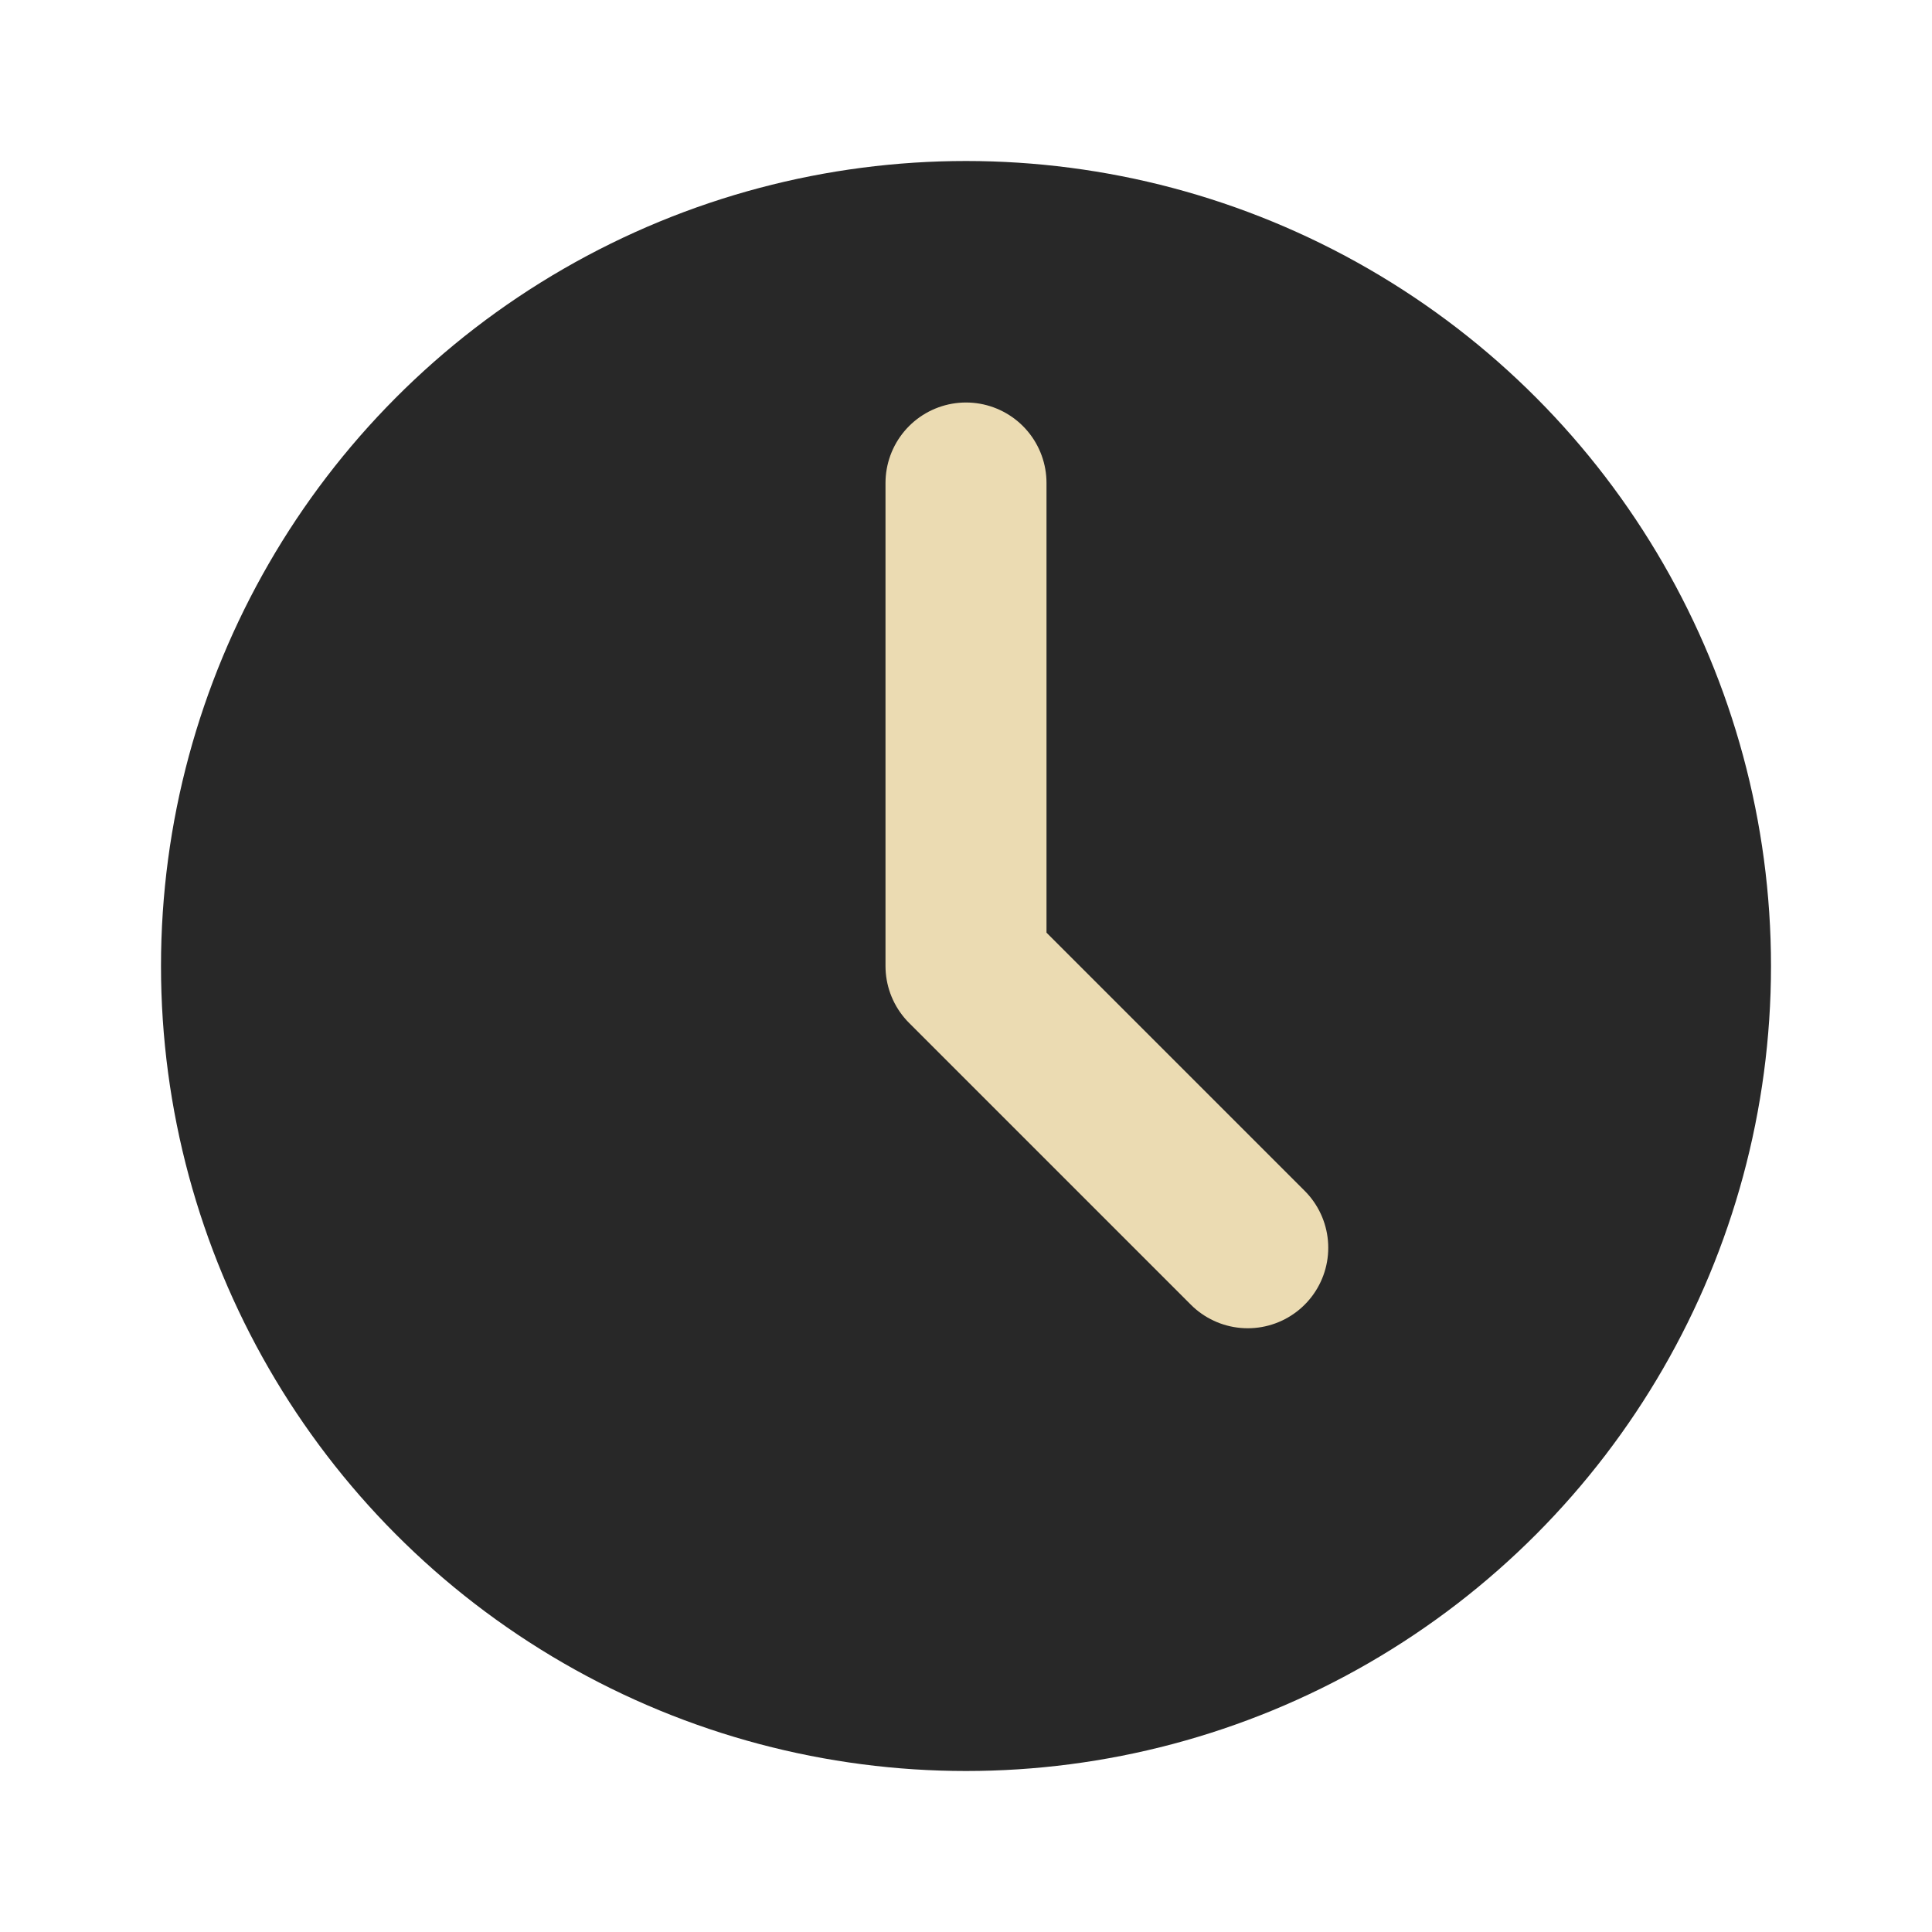
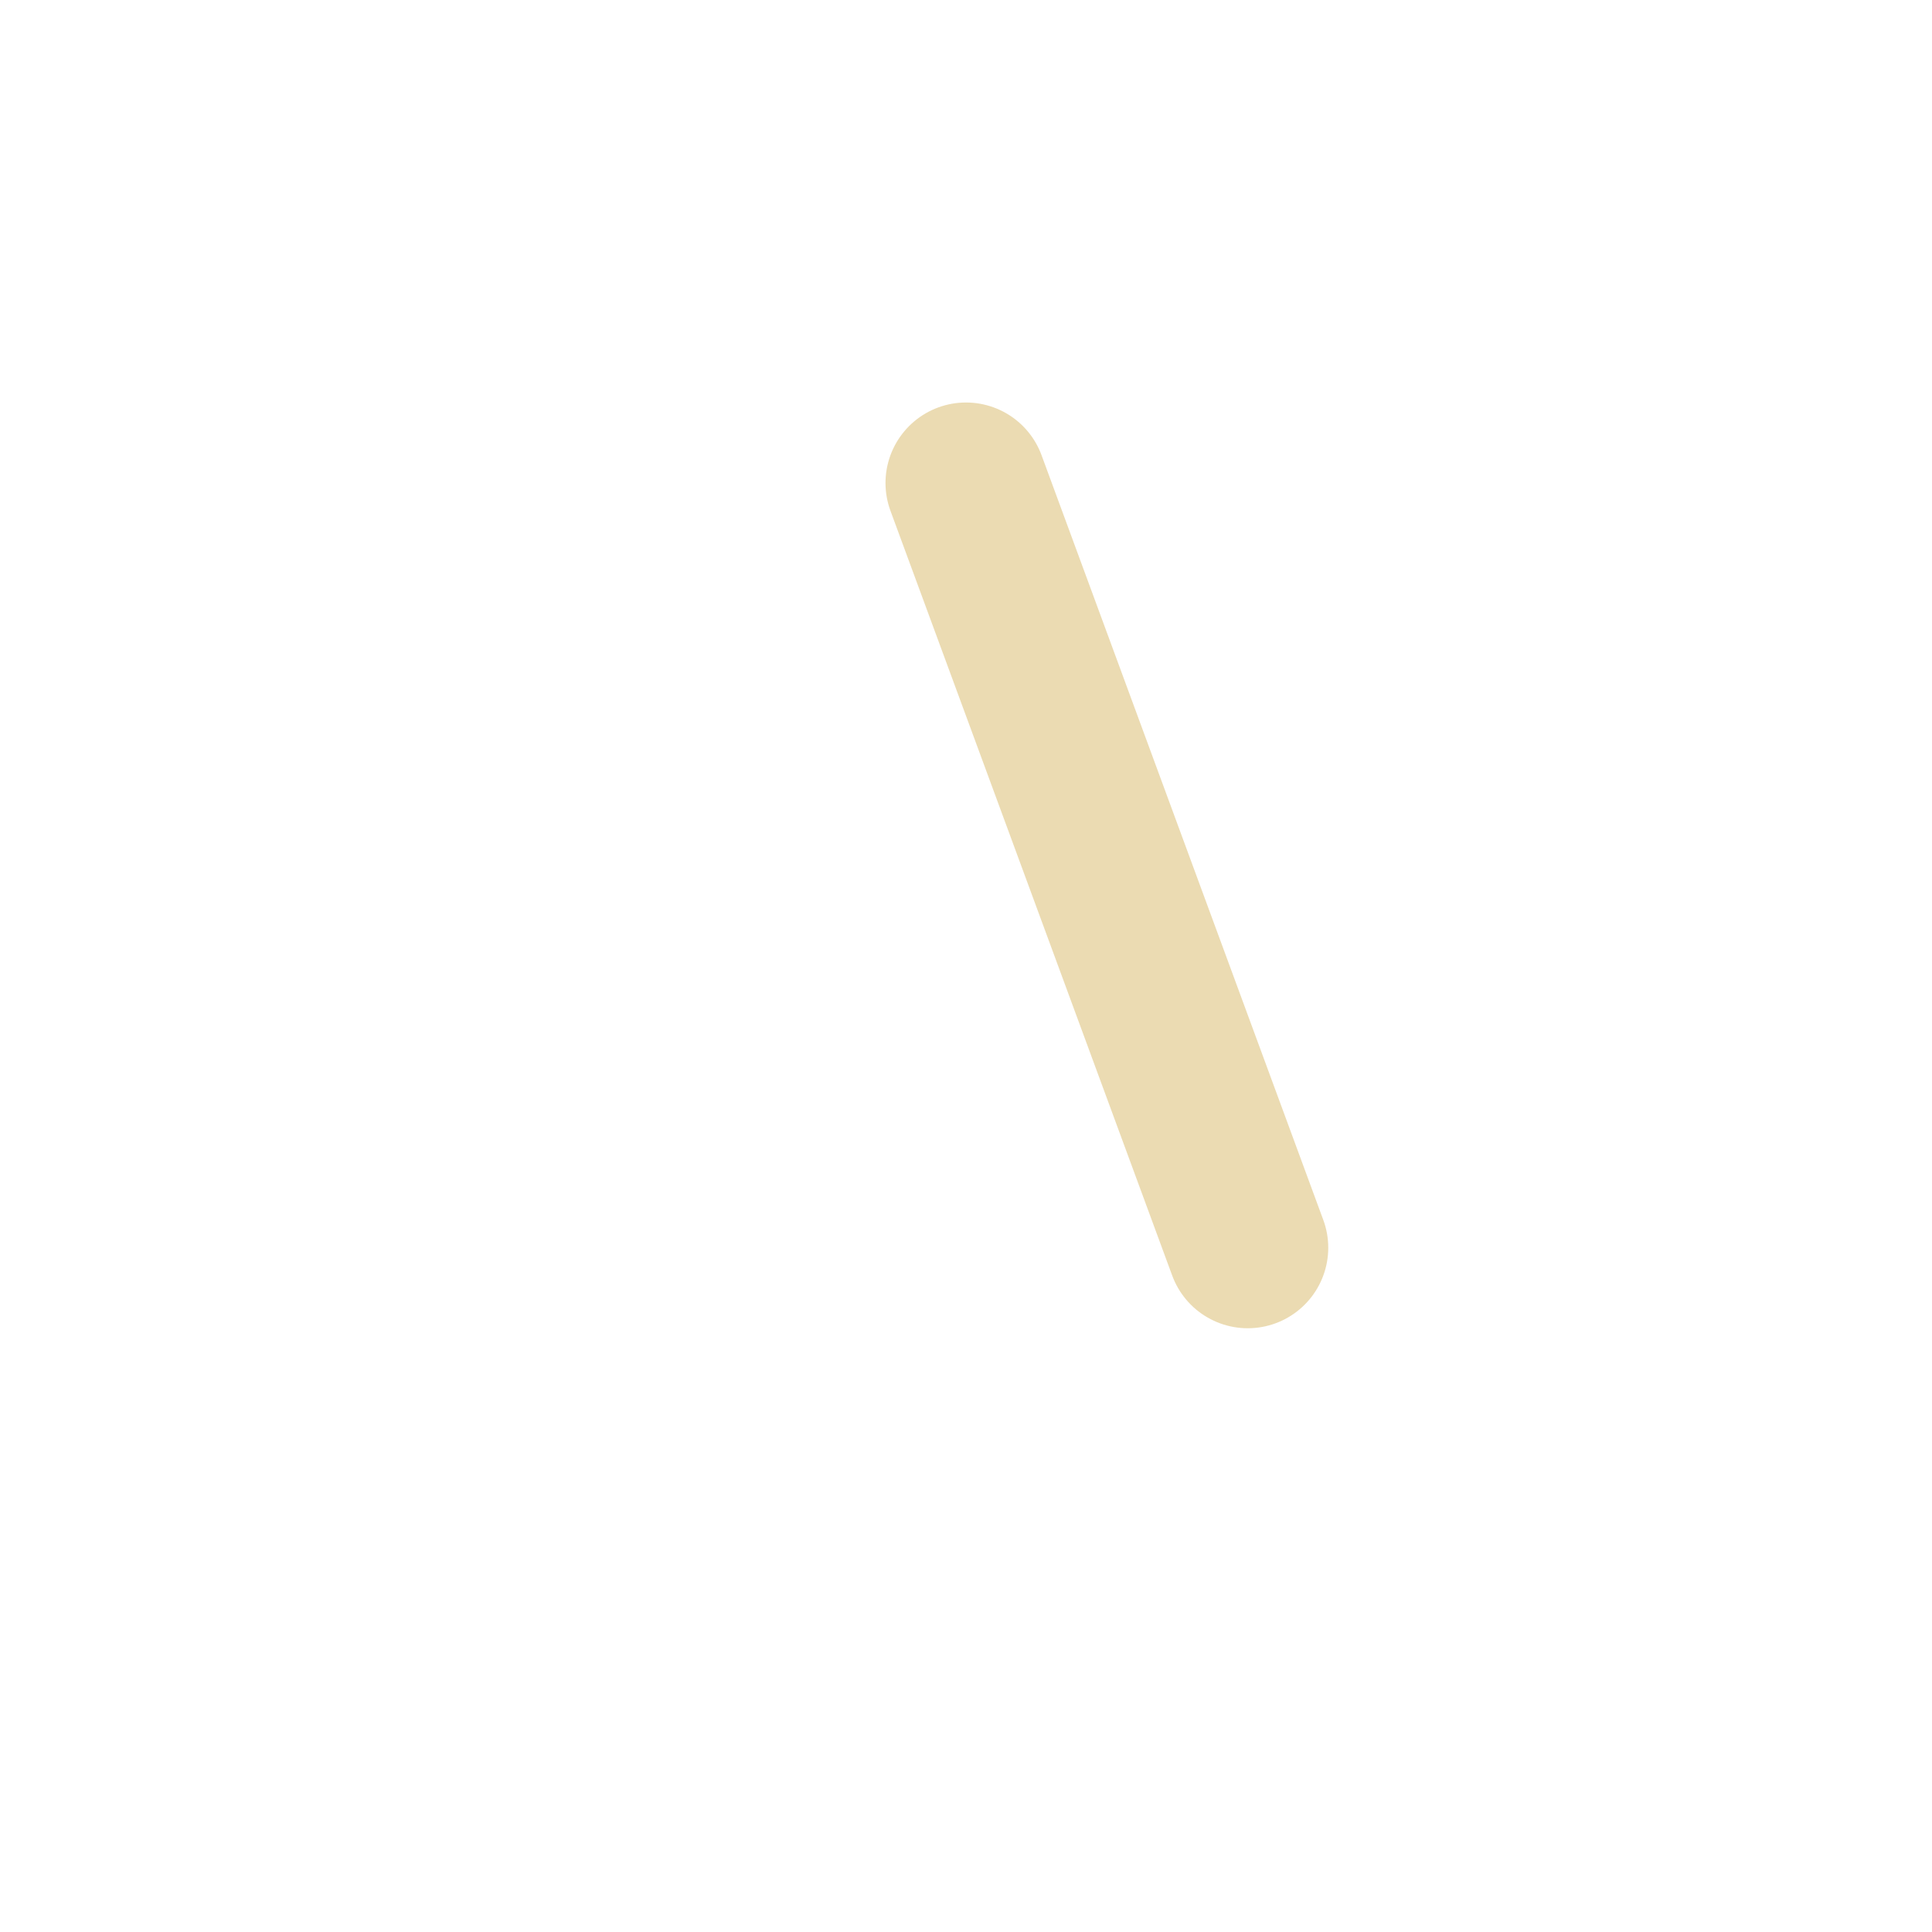
<svg xmlns="http://www.w3.org/2000/svg" width="48" height="48" version="1.1" viewBox="0 0 48 48">
-   <circle style="fill:#282828" cx="24" cy="24" r="20" />
-   <path style="fill:none;stroke:#ebdbb2;stroke-width:4;stroke-linecap:round;stroke-linejoin:round" d="M 24,12 V 24 L 31,31" />
+   <path style="fill:none;stroke:#ebdbb2;stroke-width:4;stroke-linecap:round;stroke-linejoin:round" d="M 24,12 L 31,31" />
</svg>